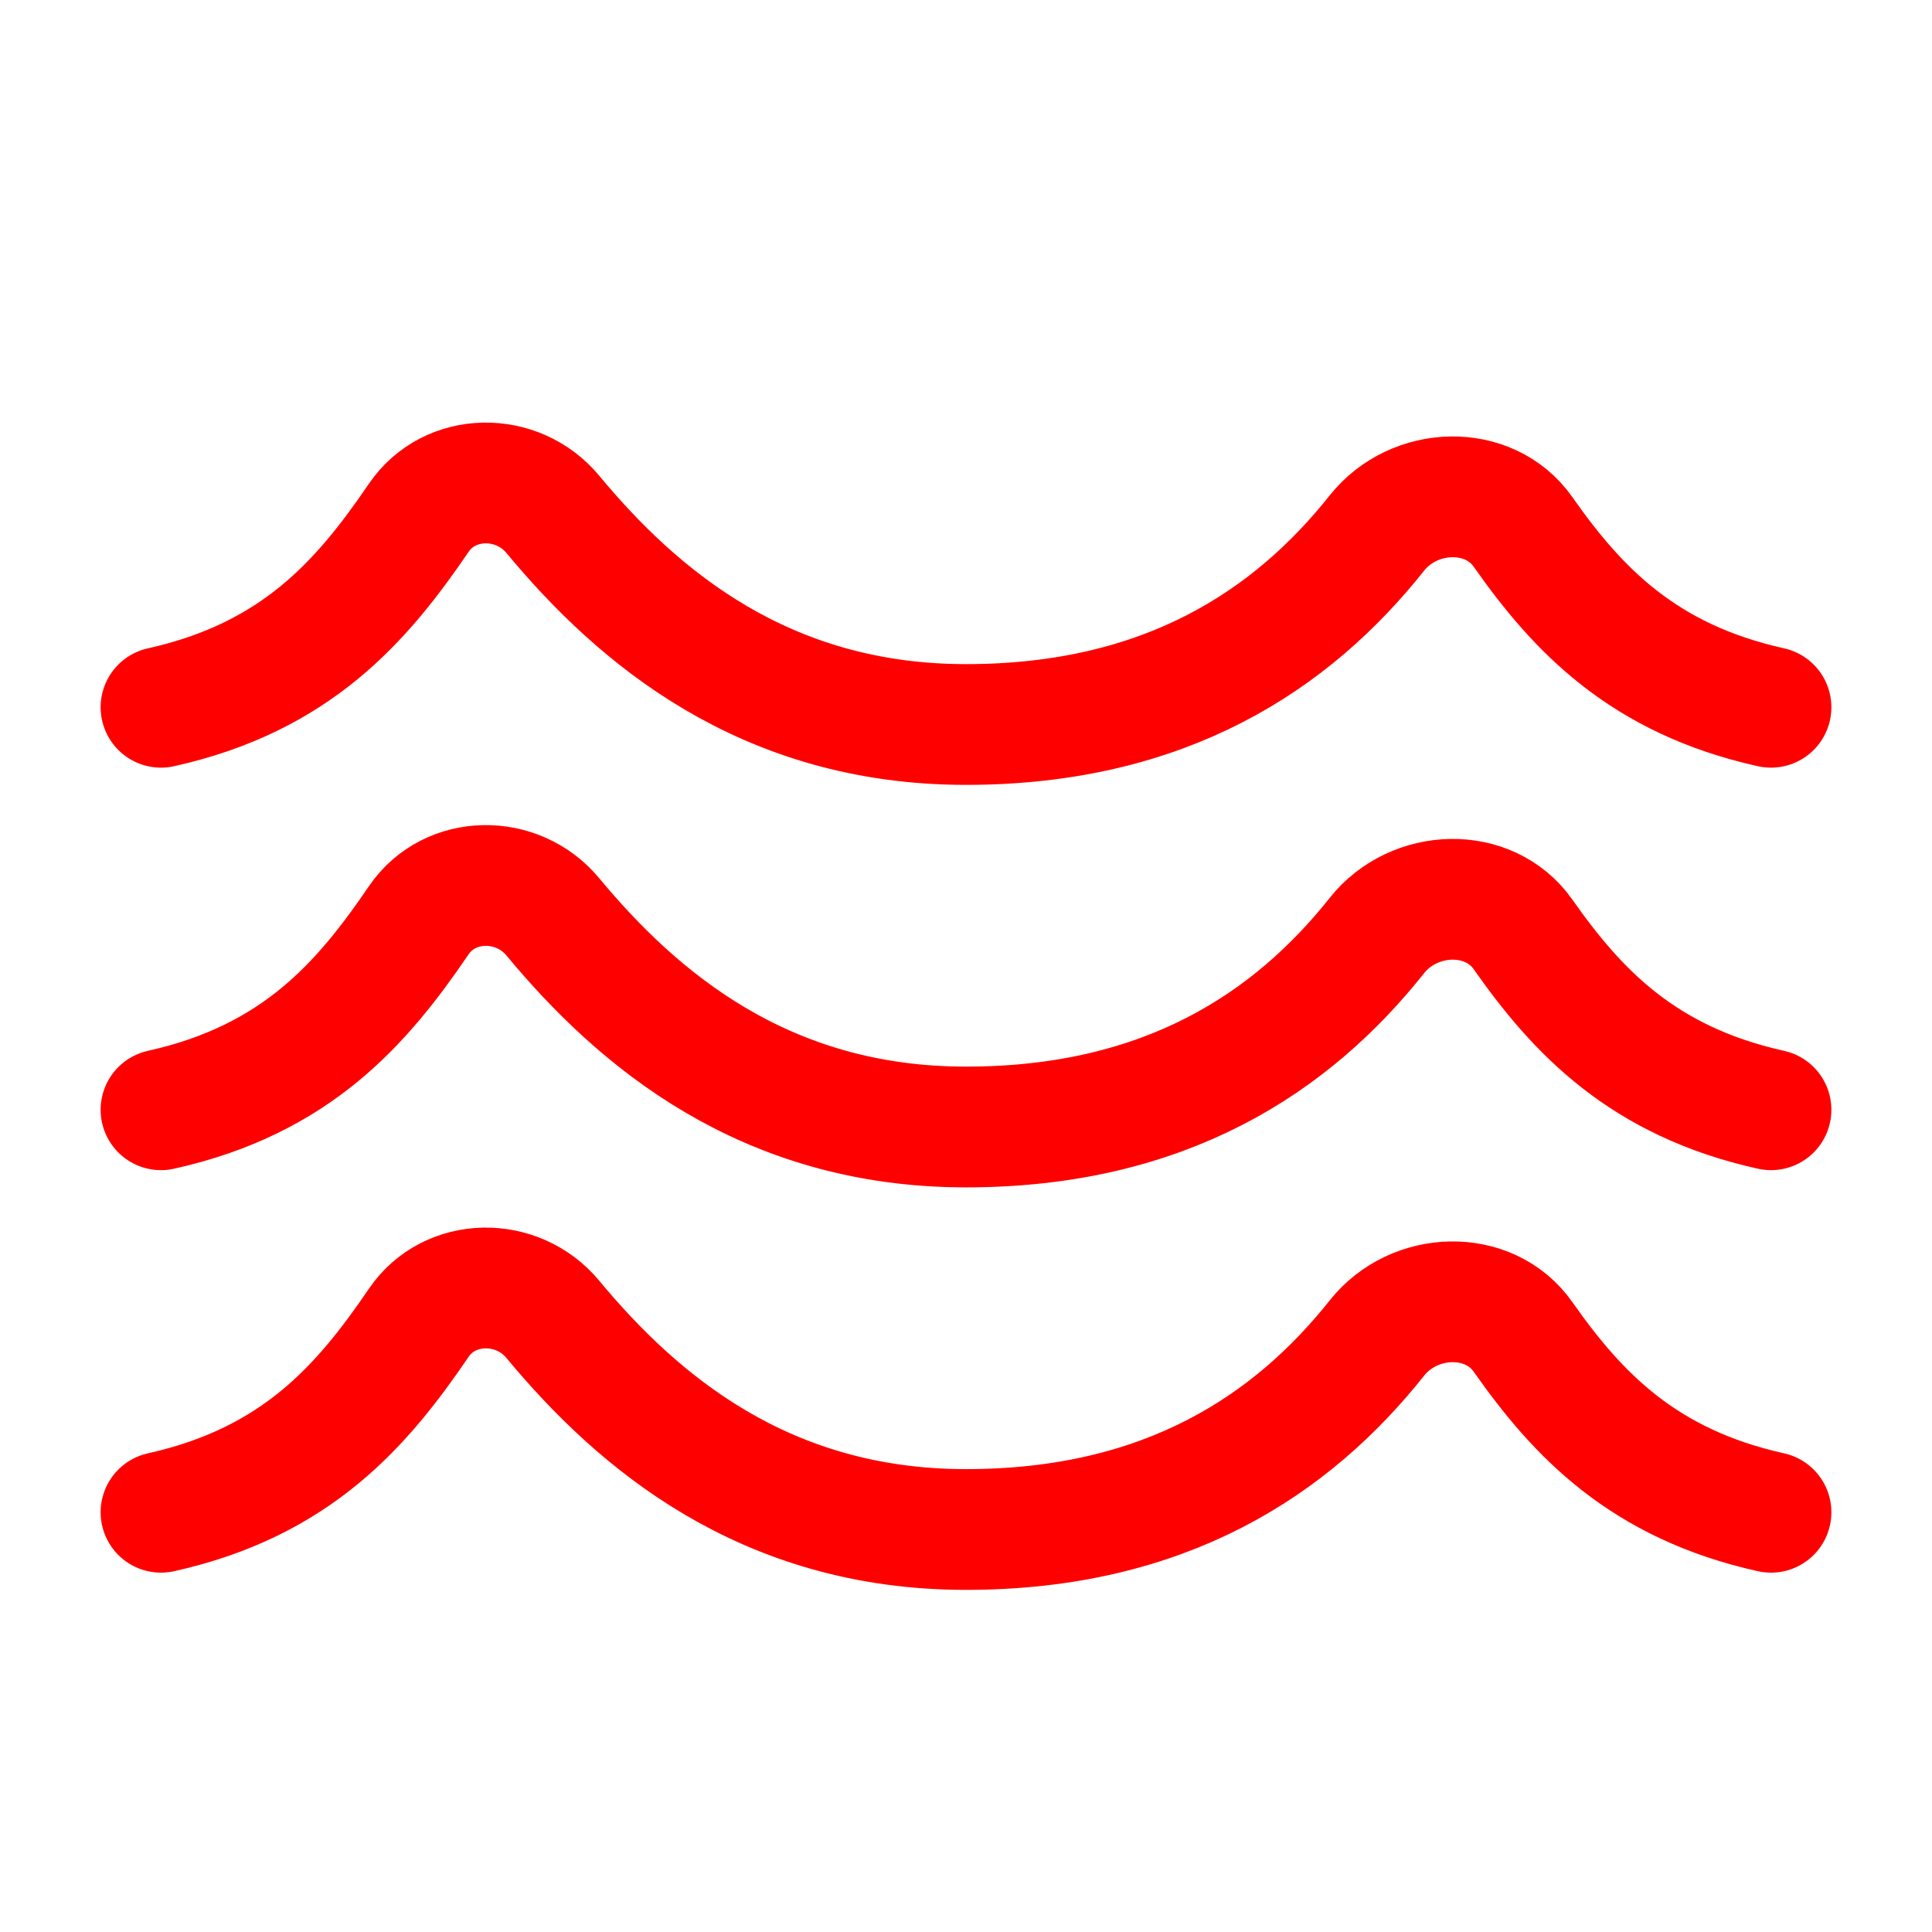
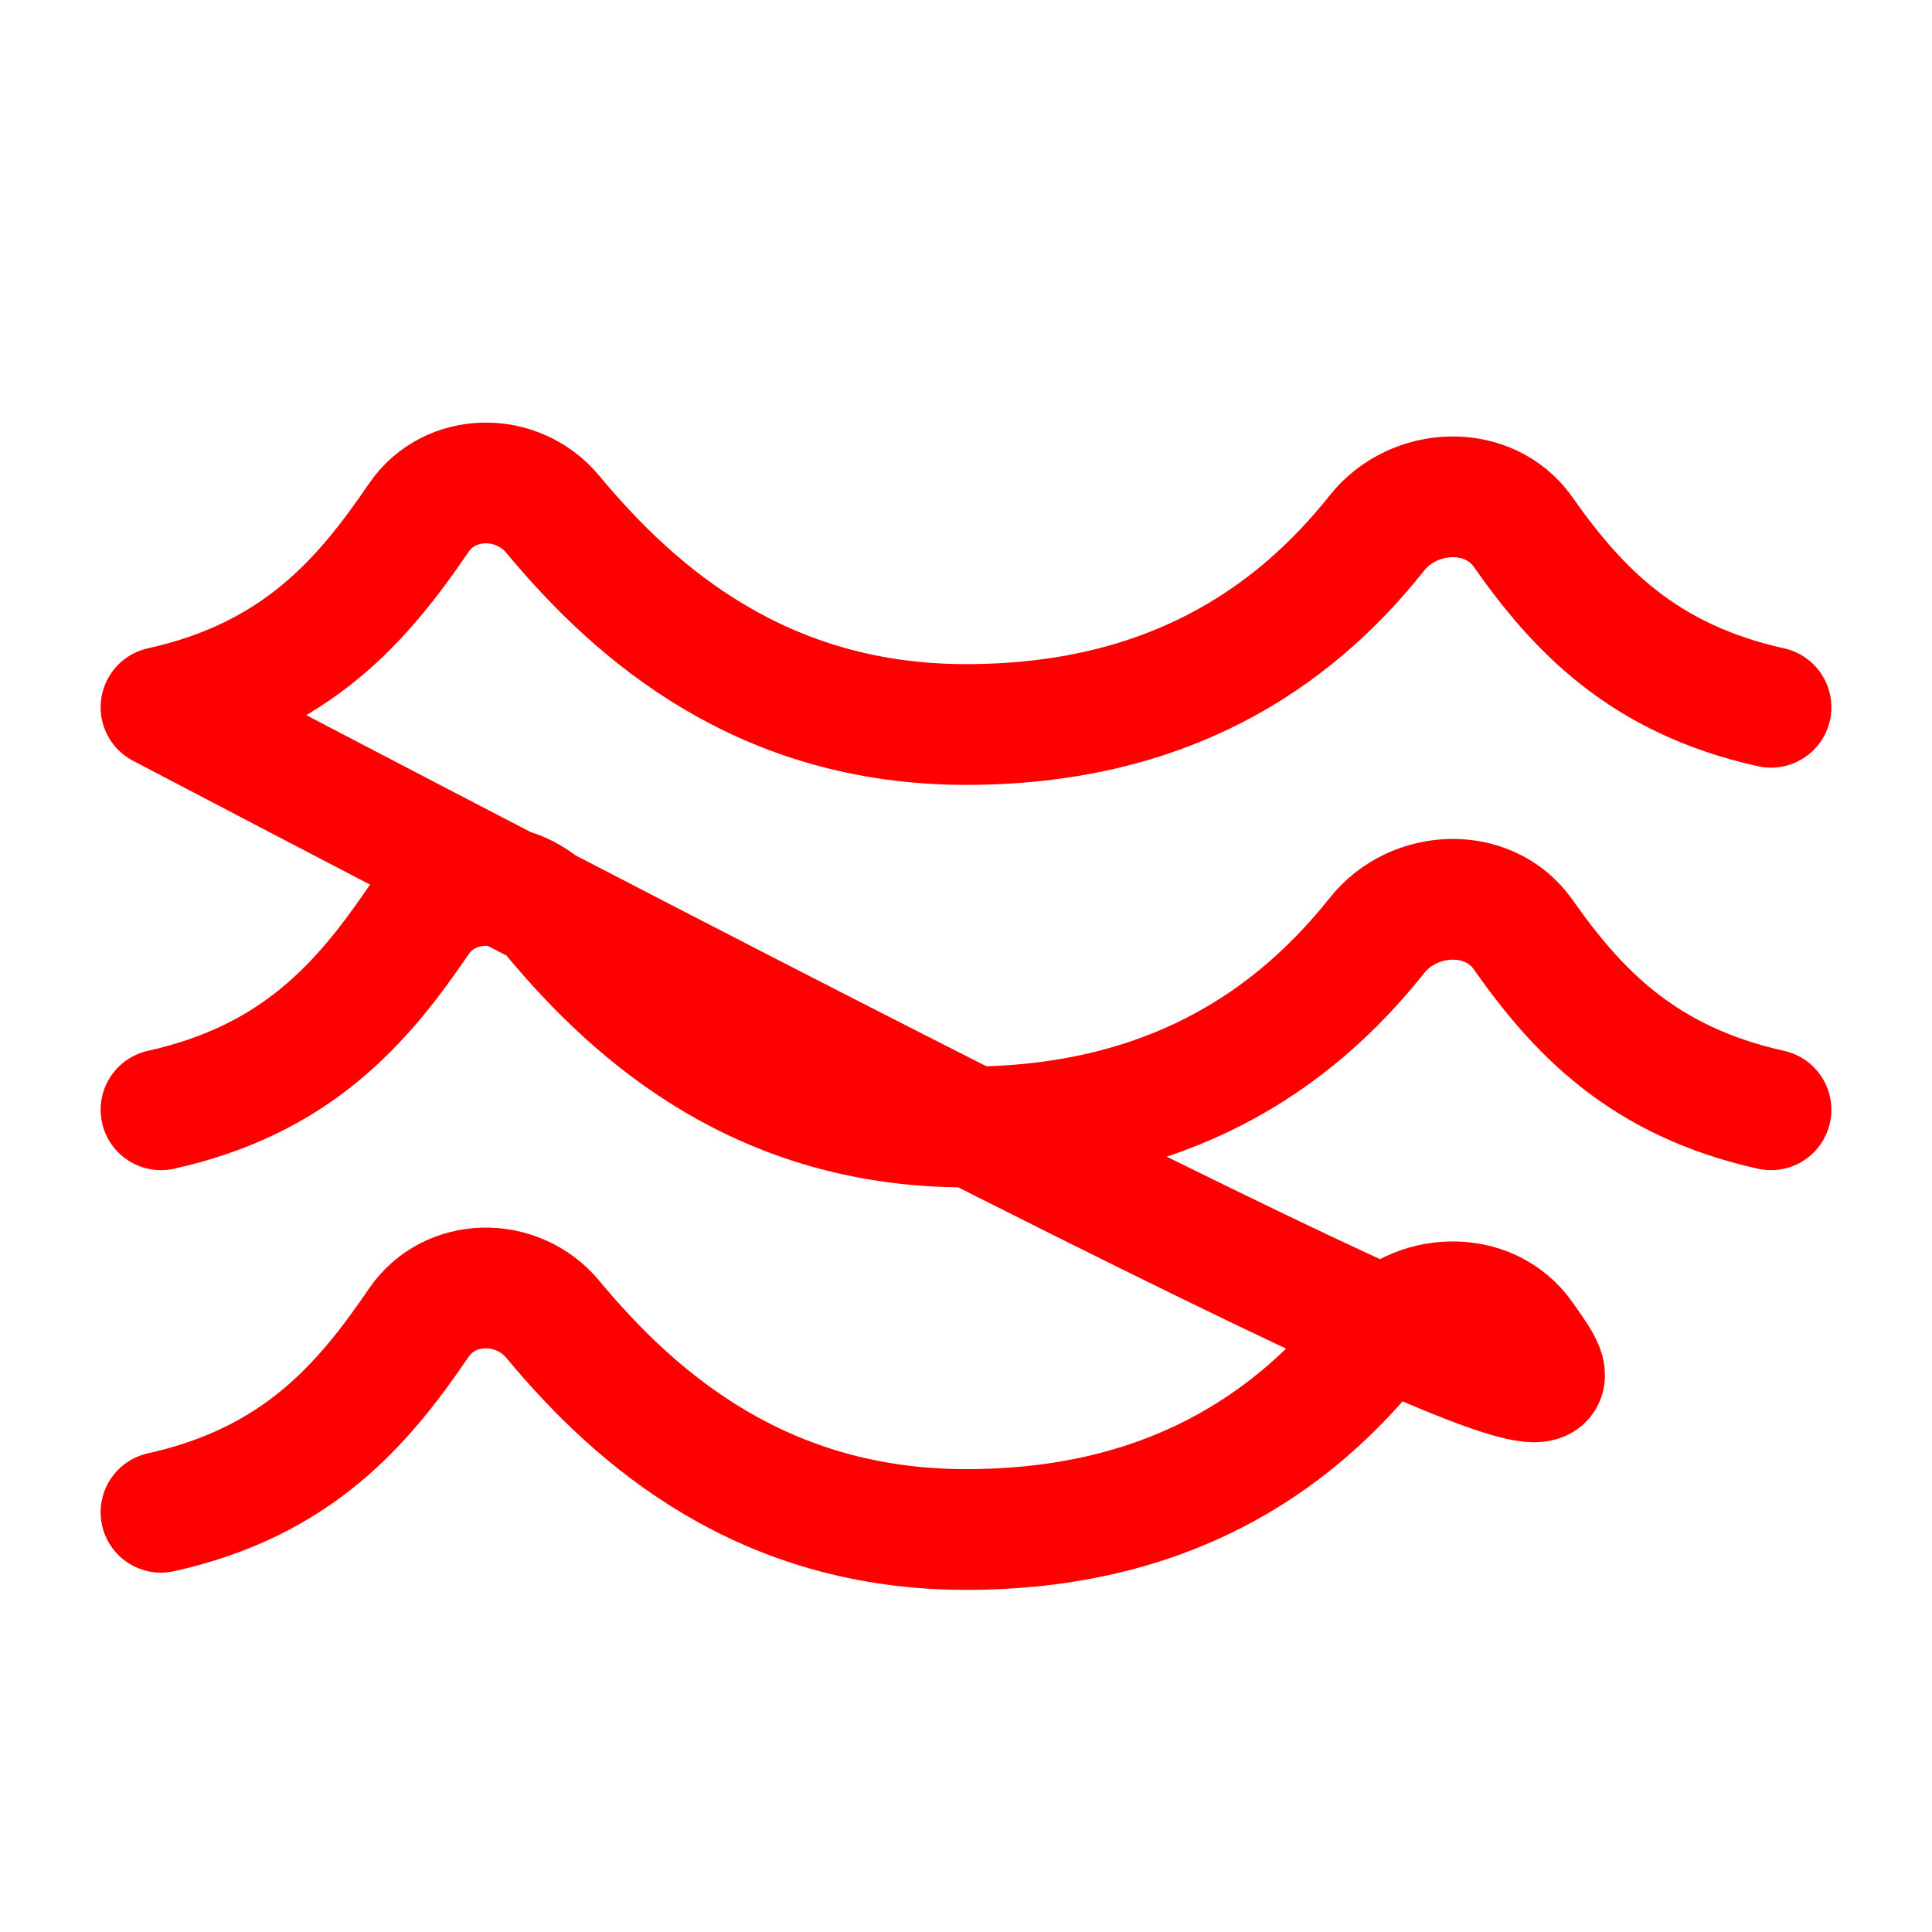
<svg xmlns="http://www.w3.org/2000/svg" width="24" height="24" viewBox="0 0 24 24" fill="none">
-   <path d="M22 8.786C20.412 8.434 19.596 7.57 18.92 6.608C18.496 6.006 17.565 6.043 17.105 6.621C16.055 7.943 14.485 9 12 9C9.493 9 7.918 7.655 6.867 6.389C6.427 5.859 5.587 5.867 5.202 6.432C4.5 7.462 3.684 8.412 2 8.786M22 18.786C20.412 18.434 19.596 17.57 18.92 16.608C18.496 16.006 17.565 16.042 17.105 16.621C16.055 17.943 14.485 19 12 19C9.493 19 7.918 17.655 6.867 16.389C6.427 15.859 5.587 15.867 5.202 16.432C4.501 17.462 3.684 18.412 2 18.786M22 13.786C20.412 13.434 19.596 12.57 18.92 11.608C18.496 11.006 17.565 11.042 17.105 11.621C16.055 12.943 14.485 14 12 14C9.493 14 7.918 12.655 6.867 11.389C6.427 10.859 5.587 10.867 5.202 11.432C4.501 12.462 3.684 13.412 2 13.786" stroke="#FF0000" stroke-width="1.5" stroke-linecap="round" stroke-linejoin="round" />
+   <path d="M22 8.786C20.412 8.434 19.596 7.57 18.92 6.608C18.496 6.006 17.565 6.043 17.105 6.621C16.055 7.943 14.485 9 12 9C9.493 9 7.918 7.655 6.867 6.389C6.427 5.859 5.587 5.867 5.202 6.432C4.5 7.462 3.684 8.412 2 8.786C20.412 18.434 19.596 17.57 18.92 16.608C18.496 16.006 17.565 16.042 17.105 16.621C16.055 17.943 14.485 19 12 19C9.493 19 7.918 17.655 6.867 16.389C6.427 15.859 5.587 15.867 5.202 16.432C4.501 17.462 3.684 18.412 2 18.786M22 13.786C20.412 13.434 19.596 12.57 18.92 11.608C18.496 11.006 17.565 11.042 17.105 11.621C16.055 12.943 14.485 14 12 14C9.493 14 7.918 12.655 6.867 11.389C6.427 10.859 5.587 10.867 5.202 11.432C4.501 12.462 3.684 13.412 2 13.786" stroke="#FF0000" stroke-width="1.5" stroke-linecap="round" stroke-linejoin="round" />
</svg>